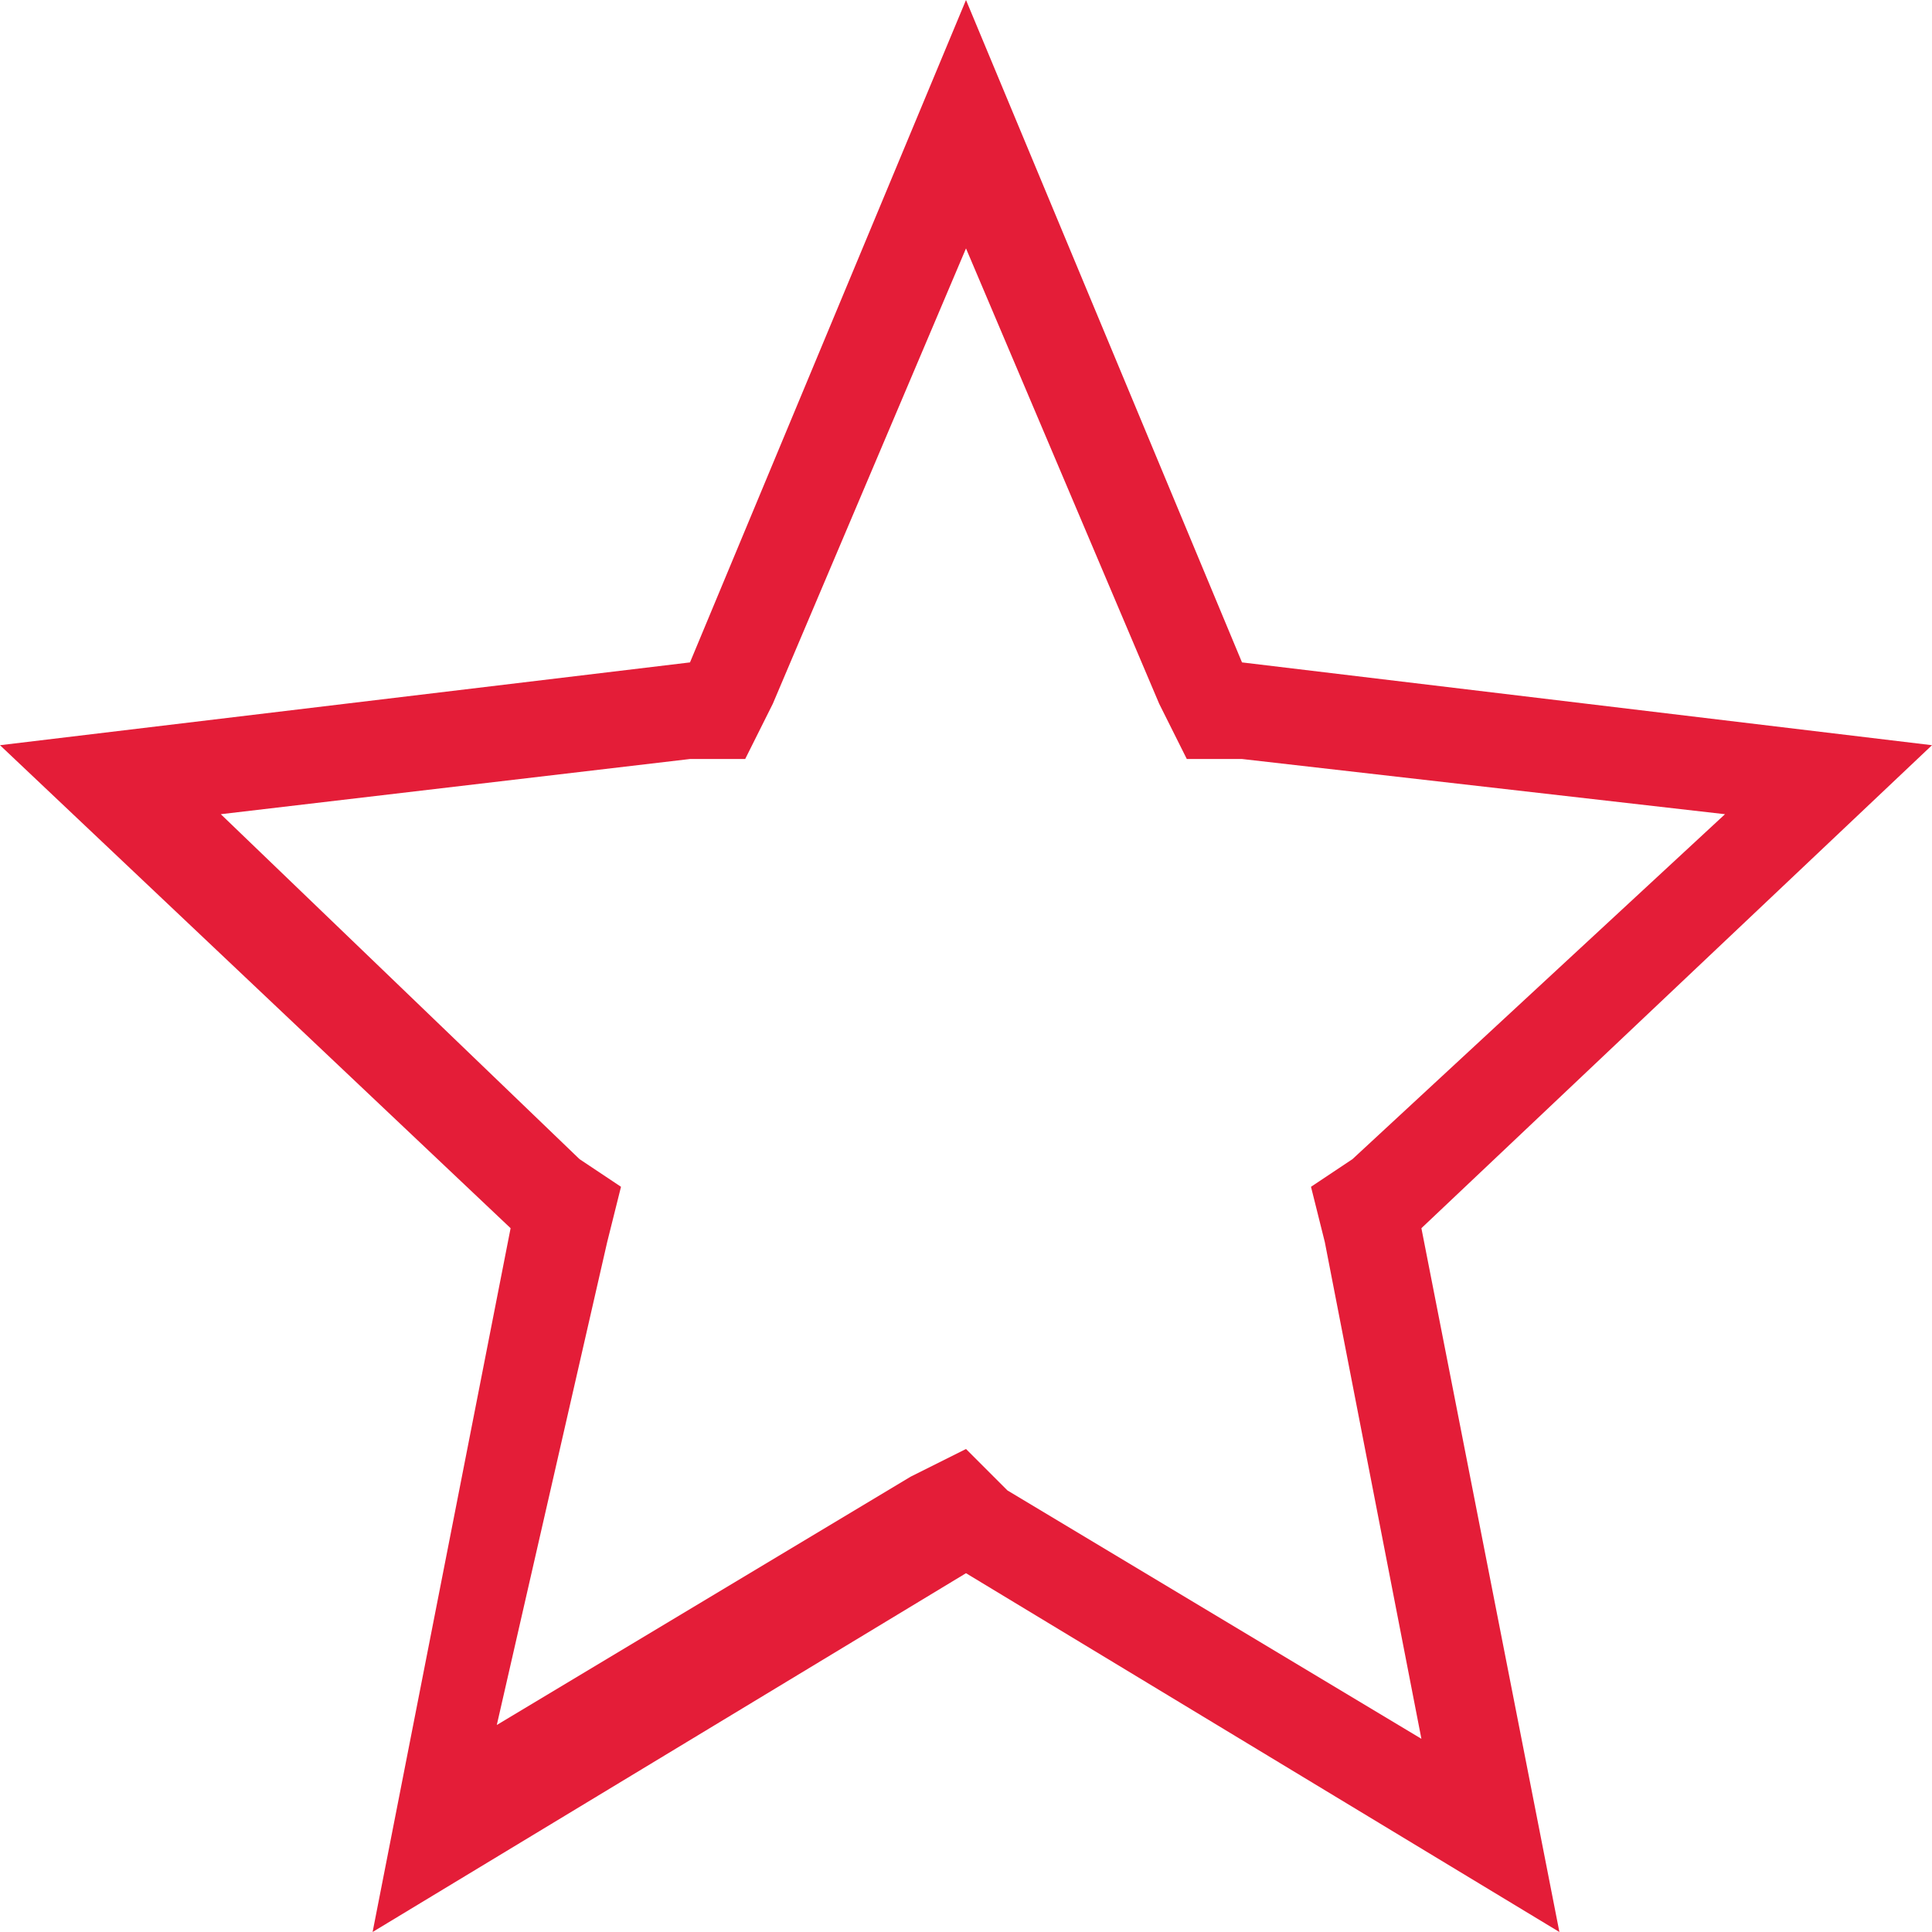
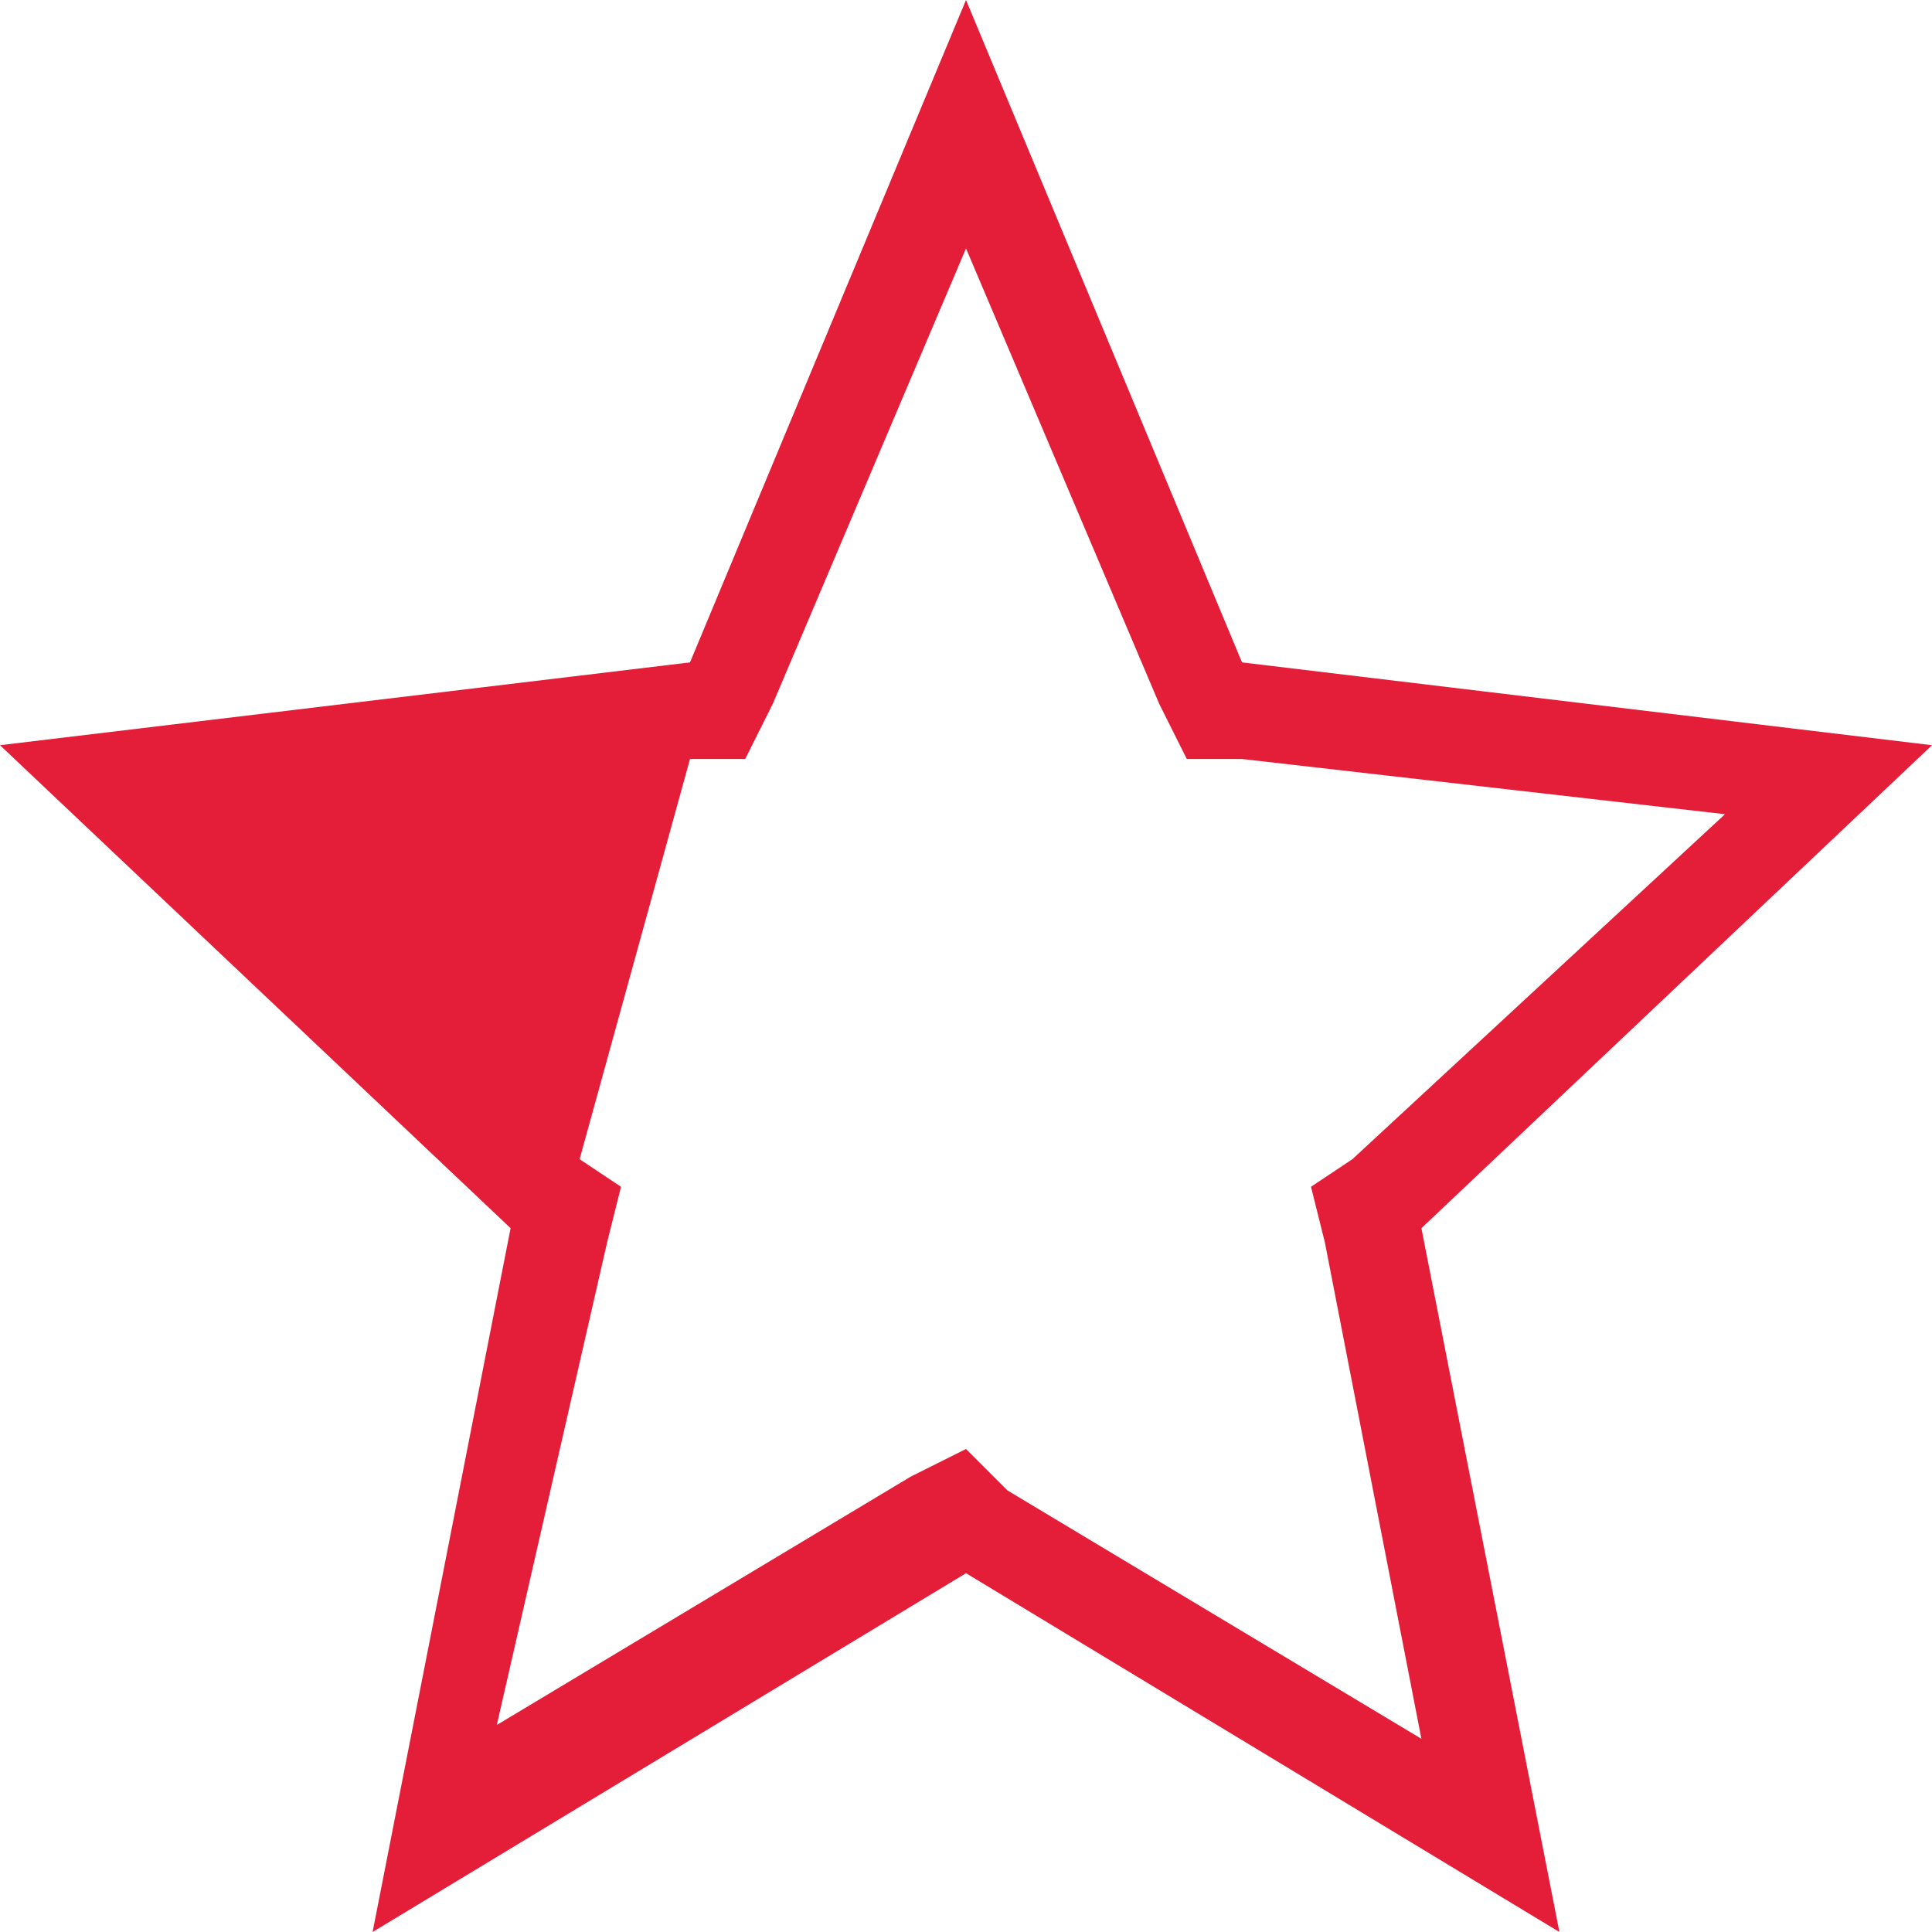
<svg xmlns="http://www.w3.org/2000/svg" version="1.1" id="Layer_1" x="0px" y="0px" viewBox="0 0 14 14" style="enable-background:new 0 0 14 14;" xml:space="preserve">
  <style type="text/css">
	.st0{fill:#E41D38;}
</style>
  <g>
-     <path class="st0" d="M7,1.8l1.4,3.3l0.2,0.4l0.4,0l3.5,0.4L9.8,8.4L9.5,8.6L9.6,9l0.7,3.6l-3-1.8L7,10.5l-0.4,0.2l-3,1.8L4.4,9   l0.1-0.4L4.2,8.4L1.6,5.9L5,5.5l0.4,0l0.2-0.4L7,1.8 M7,0L5,4.8L0,5.4l3.7,3.5l-1,5.1L7,11.4l4.3,2.6l-1-5.1L14,5.4L9,4.8L7,0L7,0z   " />
+     <path class="st0" d="M7,1.8l1.4,3.3l0.2,0.4l0.4,0l3.5,0.4L9.8,8.4L9.5,8.6L9.6,9l0.7,3.6l-3-1.8L7,10.5l-0.4,0.2l-3,1.8L4.4,9   l0.1-0.4L4.2,8.4L5,5.5l0.4,0l0.2-0.4L7,1.8 M7,0L5,4.8L0,5.4l3.7,3.5l-1,5.1L7,11.4l4.3,2.6l-1-5.1L14,5.4L9,4.8L7,0L7,0z   " />
  </g>
</svg>